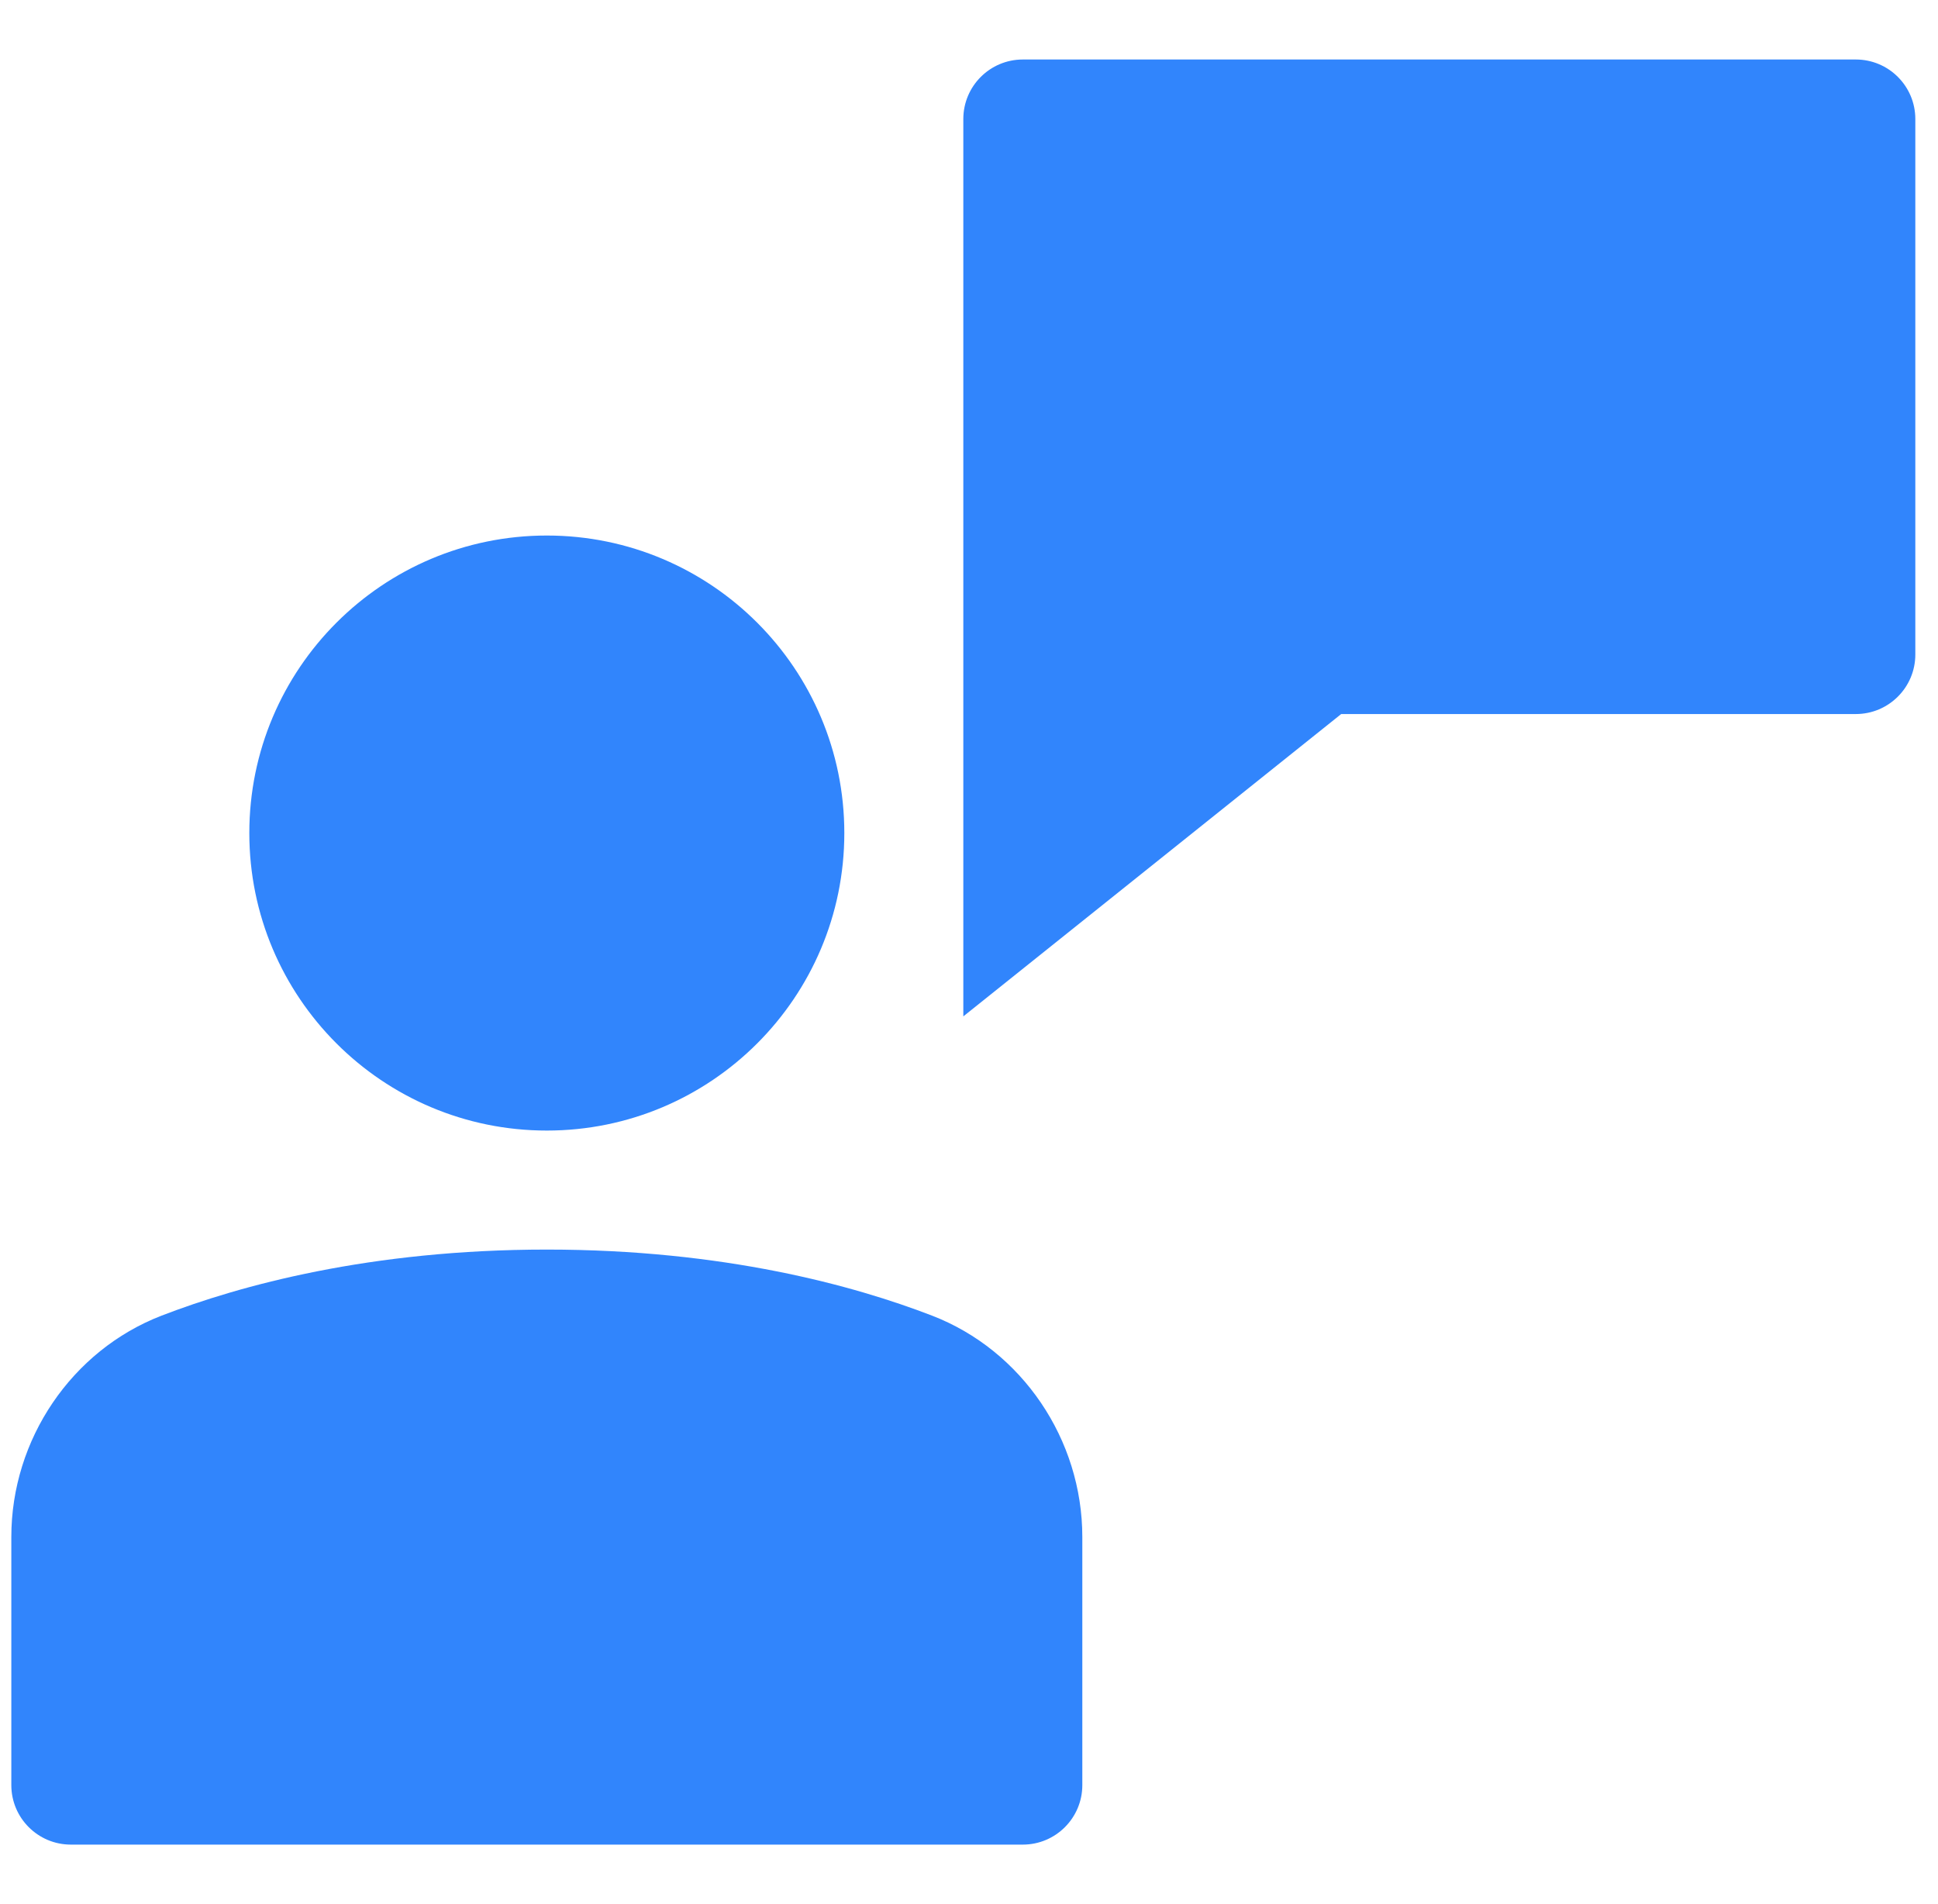
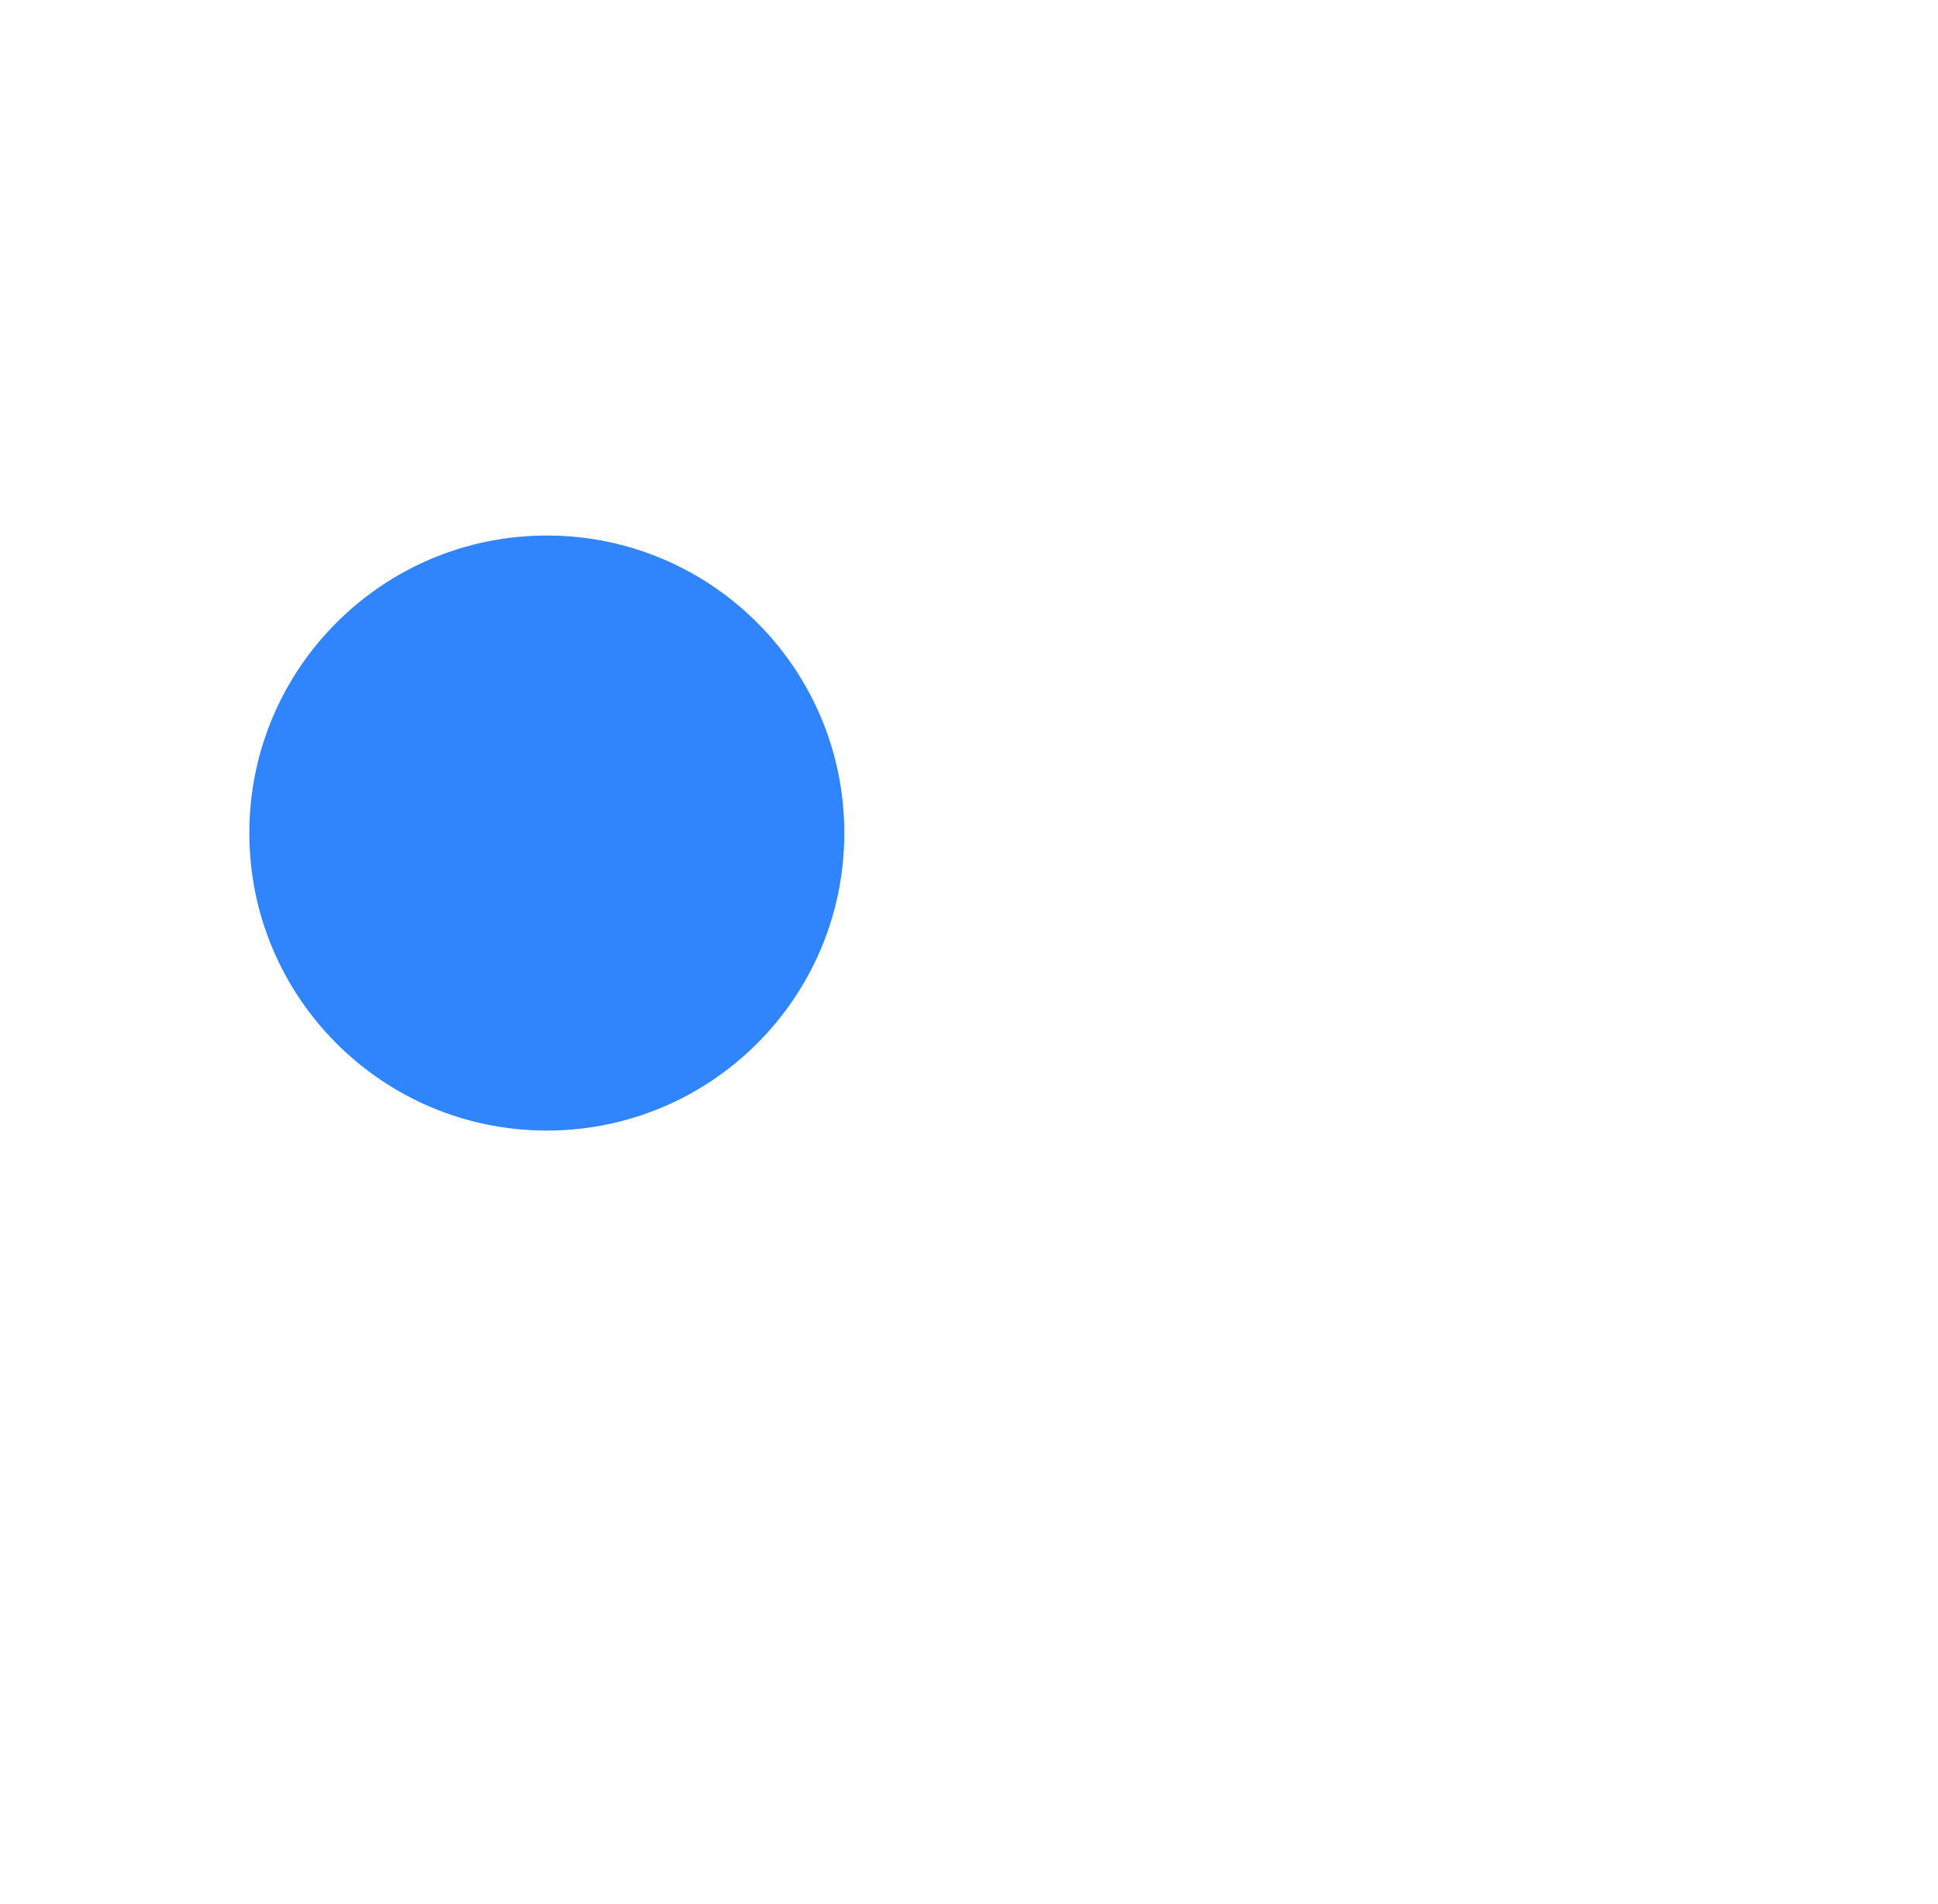
<svg xmlns="http://www.w3.org/2000/svg" width="57" height="56" viewBox="0 0 57 56" fill="none">
  <g id="customer-support 1" clip-path="url(#clip0_3269_8013)">
    <g id="Group">
-       <path id="Vector" d="M28.333 3.5V29.892L39.447 21H54.583C55.549 21 56.333 20.216 56.333 19.25V3.5C56.333 2.534 55.549 1.75 54.583 1.75H30.083C29.117 1.75 28.333 2.534 28.333 3.5Z" fill="#3185FC" />
      <path id="Vector_2" d="M16.083 33.25C20.916 33.25 24.833 29.332 24.833 24.5C24.833 19.668 20.916 15.75 16.083 15.75C11.251 15.75 7.333 19.668 7.333 24.5C7.333 29.332 11.251 33.25 16.083 33.25Z" fill="#3185FC" />
-       <path id="Vector_3" d="M27.416 38.694C25.116 37.807 21.288 36.75 16.083 36.75C10.879 36.75 7.05 37.807 4.75 38.694C2.109 39.715 0.333 42.331 0.333 45.204V52.5C0.333 53.466 1.117 54.25 2.083 54.25H30.083C31.049 54.25 31.833 53.466 31.833 52.5V45.204C31.833 42.331 30.057 39.715 27.416 38.694Z" fill="#3185FC" />
    </g>
  </g>
  <defs>
    <clipPath id="clip0_3269_8013">
      <rect width="56" height="56" fill="white" transform="translate(0.333)" />
    </clipPath>
  </defs>
</svg>